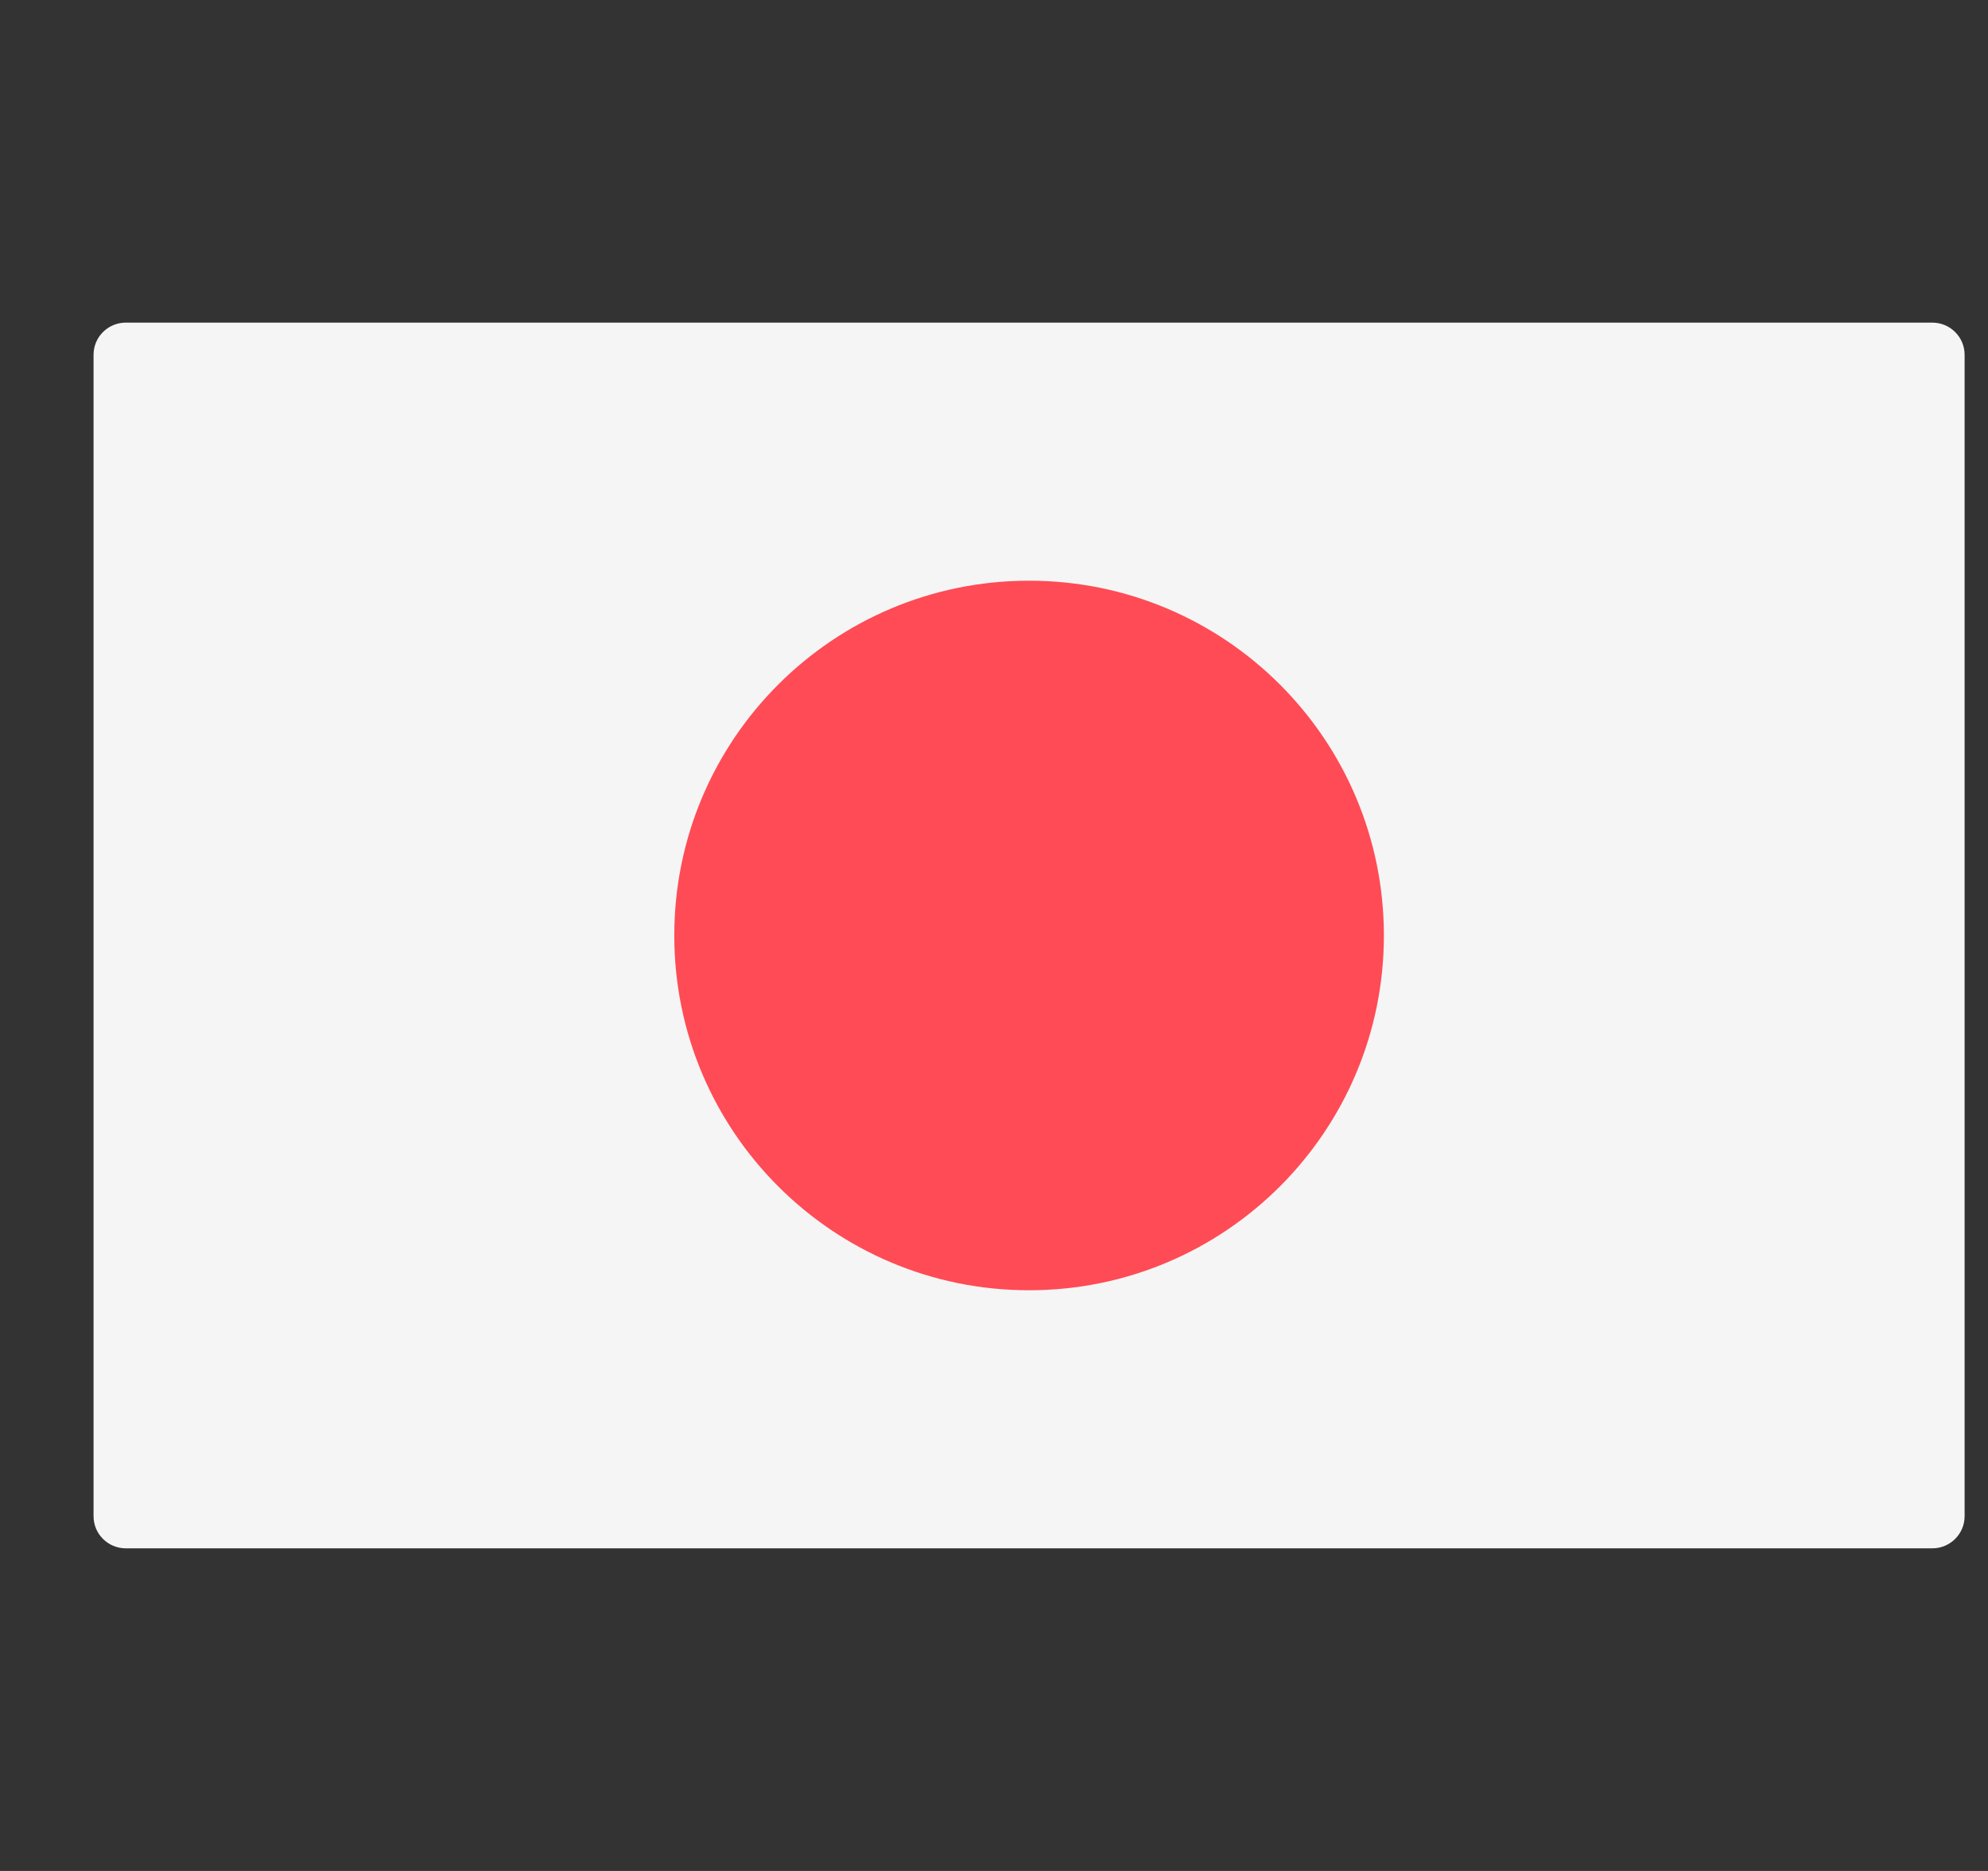
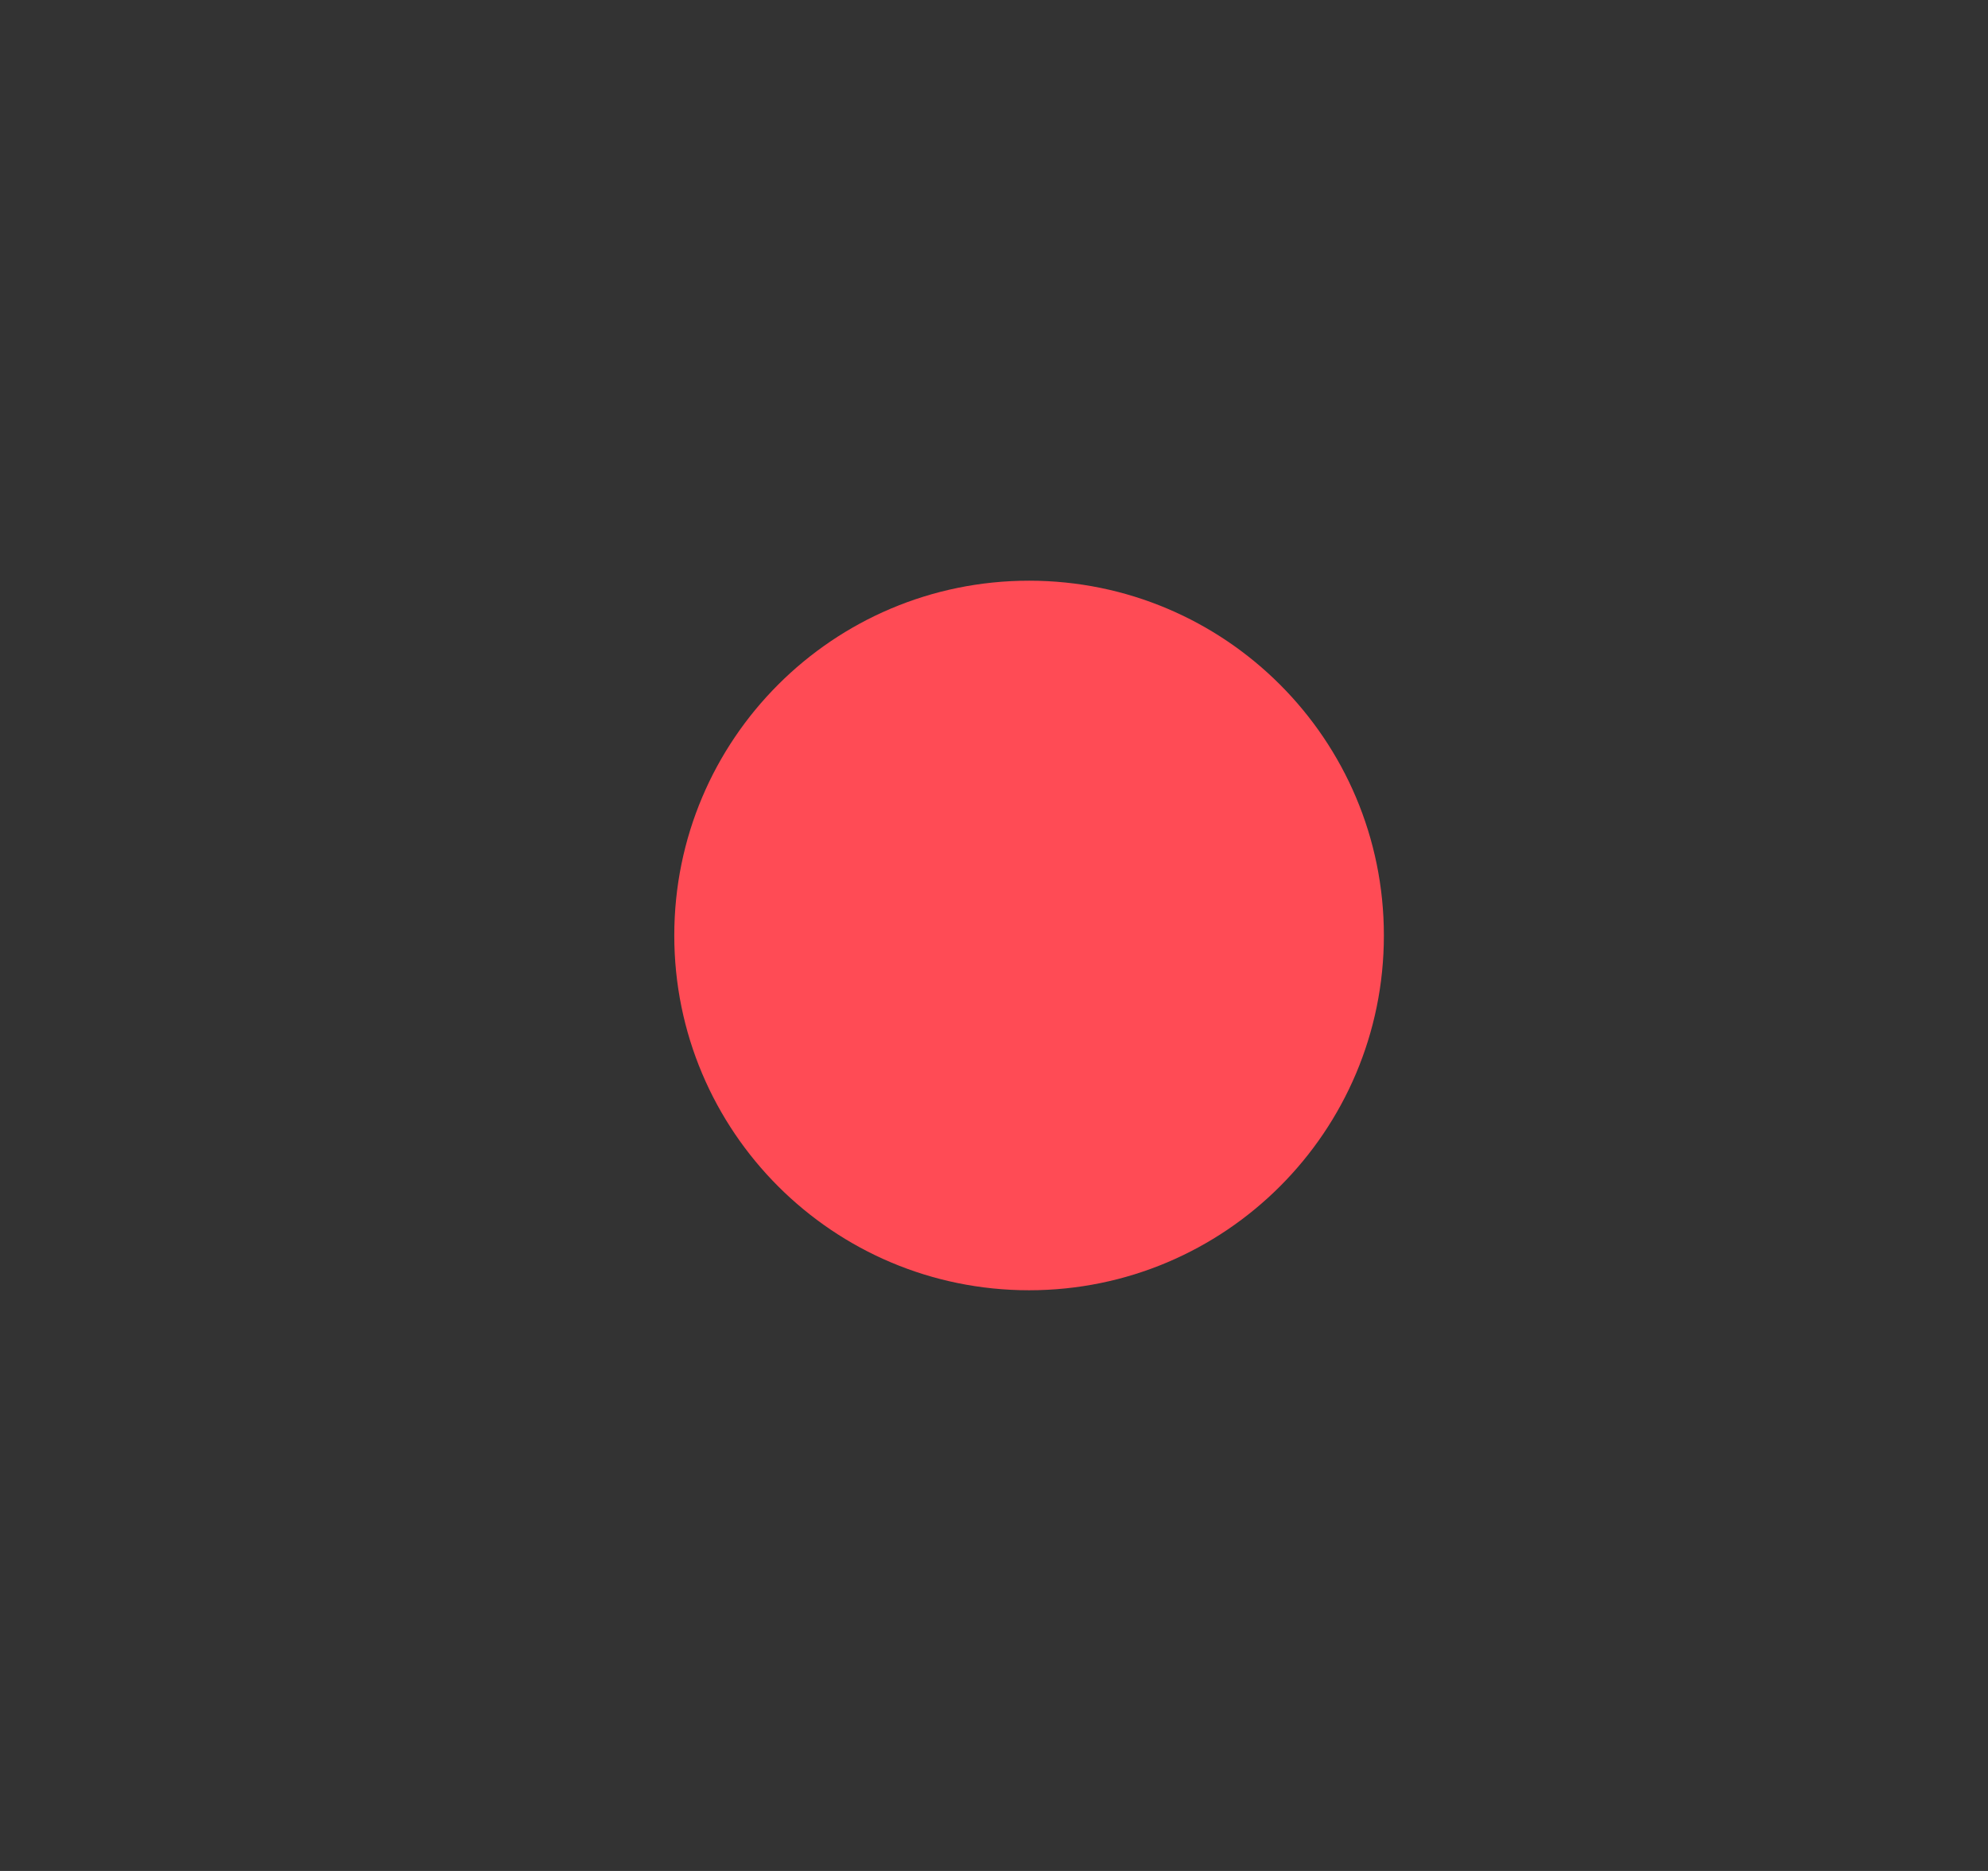
<svg xmlns="http://www.w3.org/2000/svg" width="17" height="16" viewBox="0 0 17 16" fill="none">
  <rect x="0" y="0" width="17" height="16" fill="#333333" stroke="none" />
  <g clip-path="url(#clip0_1217_393)">
-     <path d="M16.524 13.241H1.076C0.923 13.241 0.8 13.118 0.8 12.966V3.034C0.8 2.882 0.923 2.759 1.076 2.759H16.524C16.676 2.759 16.8 2.882 16.8 3.034V12.966C16.8 13.118 16.676 13.241 16.524 13.241Z" fill="#F5F5F5" />
    <path d="M8.8 11.034C10.476 11.034 11.834 9.676 11.834 8C11.834 6.324 10.476 4.966 8.8 4.966C7.124 4.966 5.766 6.324 5.766 8C5.766 9.676 7.124 11.034 8.8 11.034Z" fill="#FF4B55" />
  </g>
  <defs>
    <clipPath id="clip0_1217_393">
      <rect width="16" height="16" fill="white" transform="translate(0.8)" />
    </clipPath>
  </defs>
</svg>